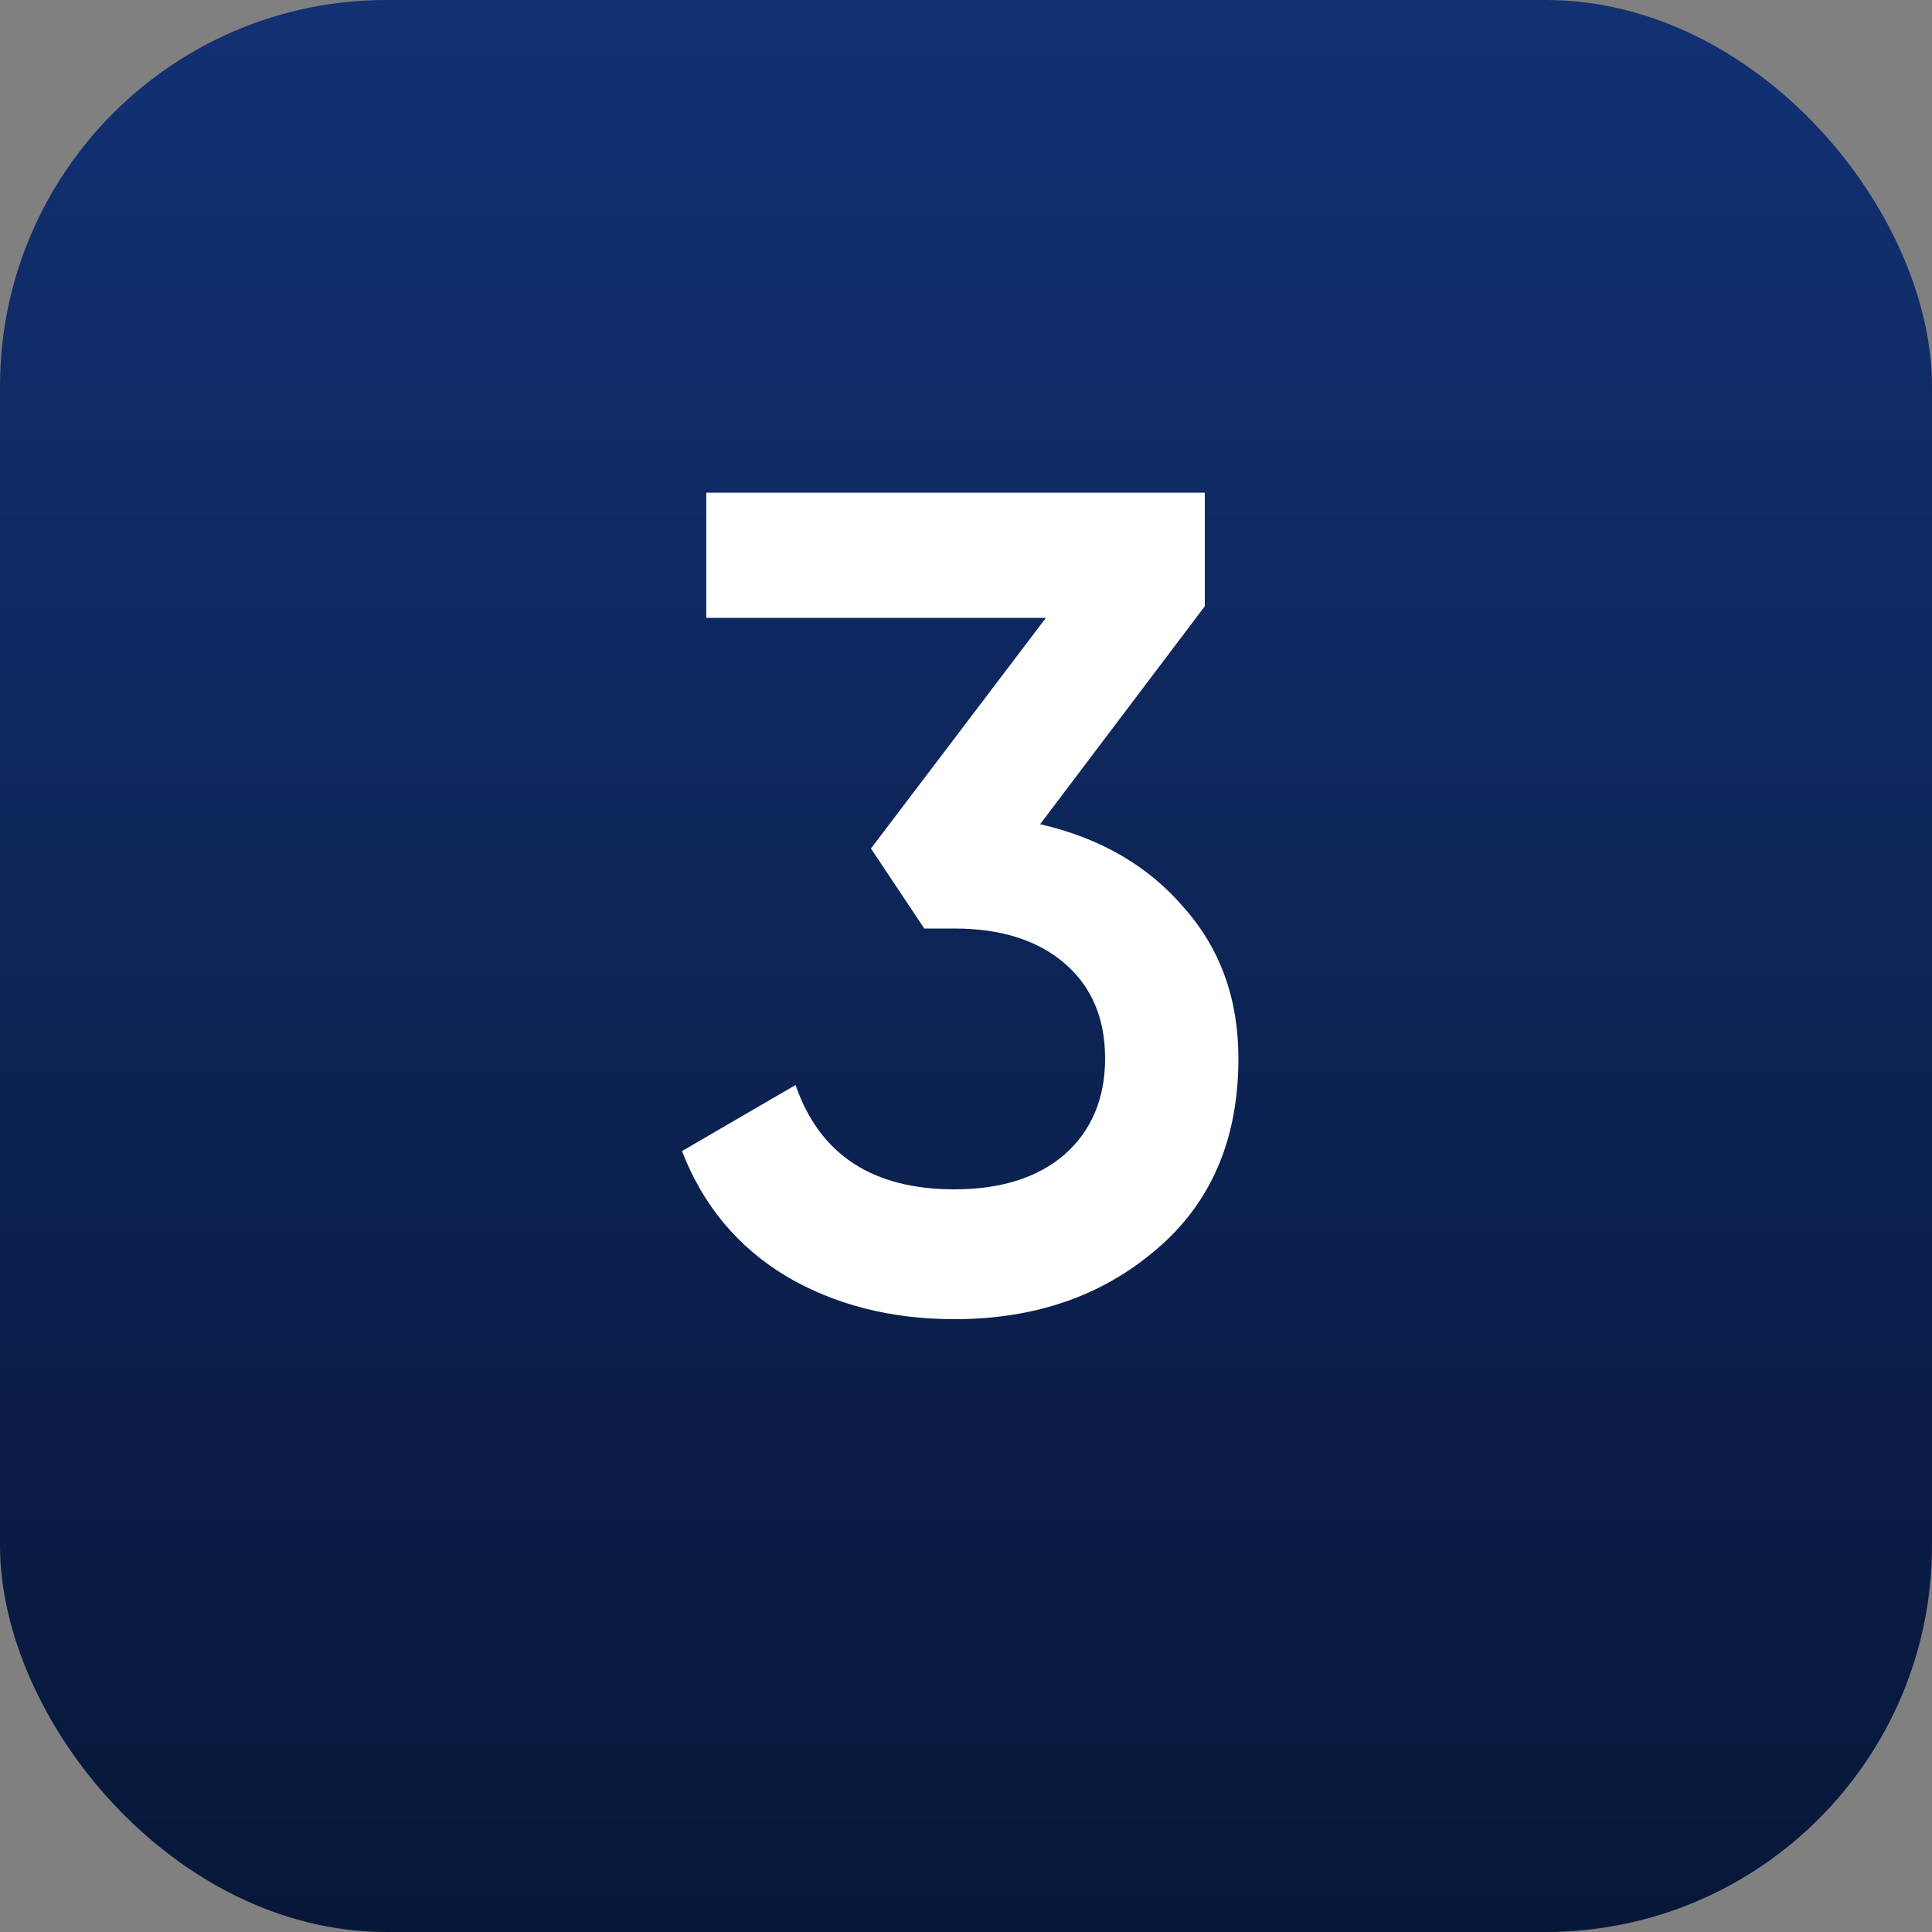
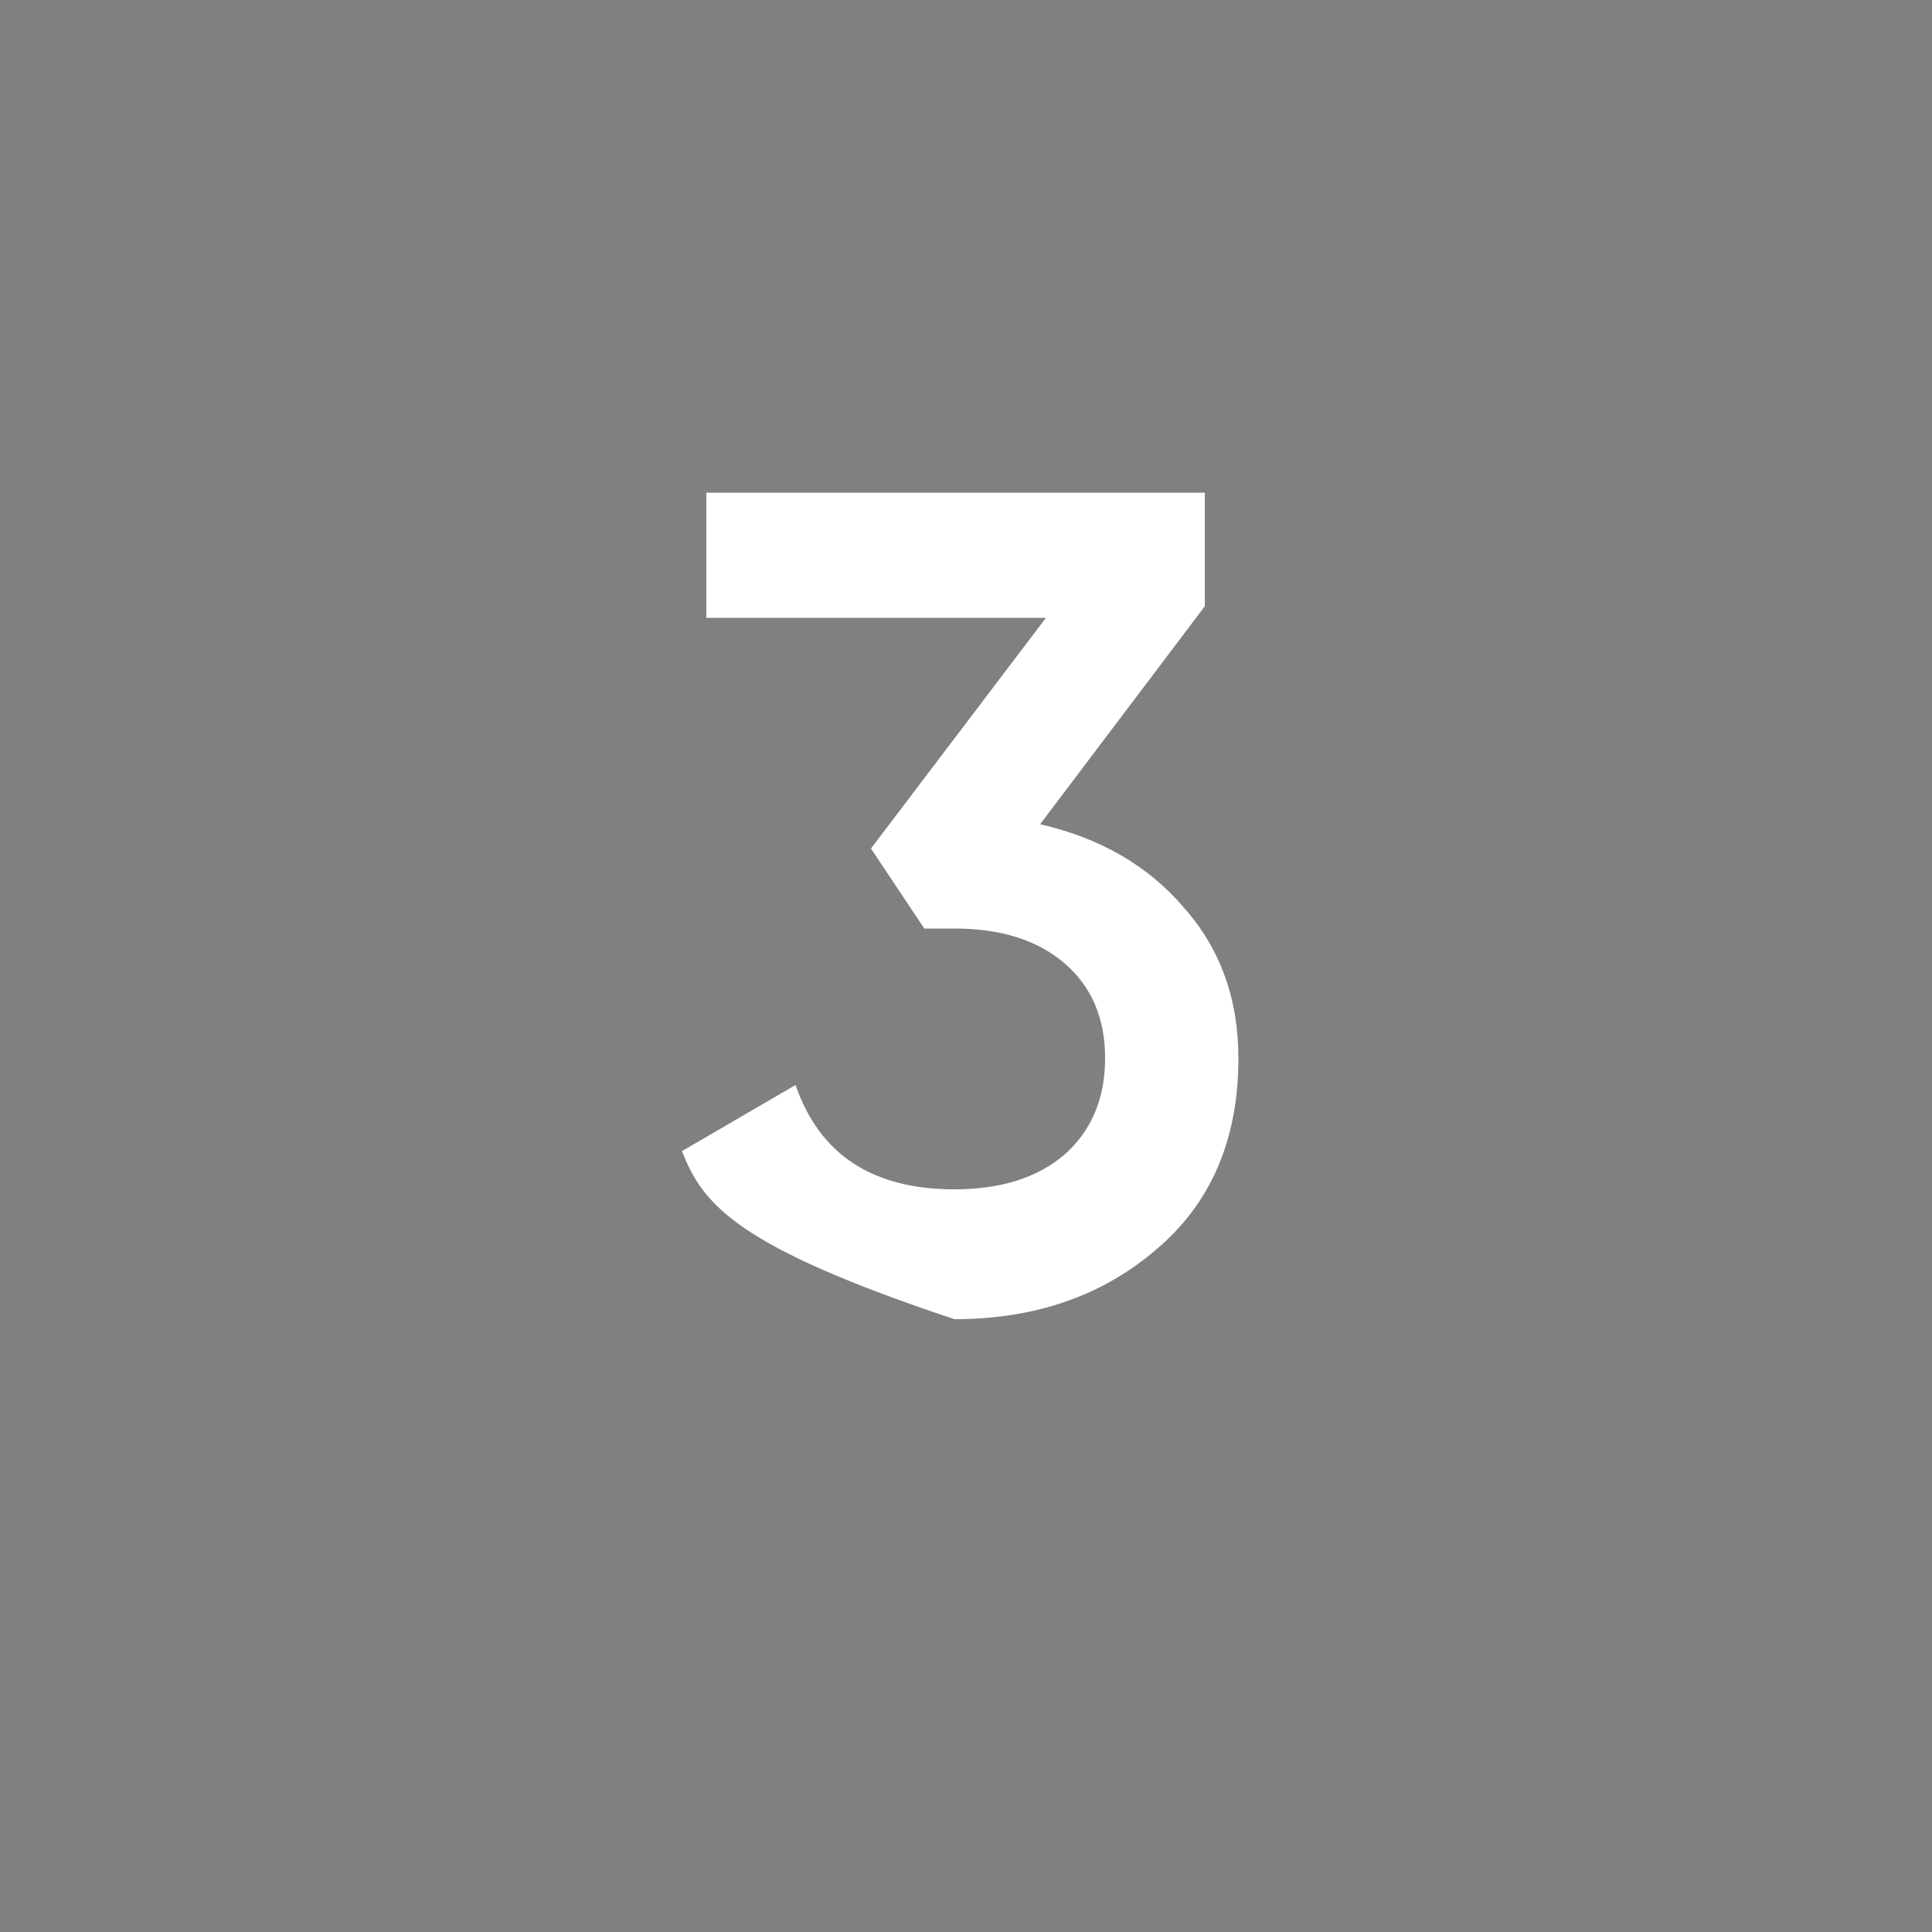
<svg xmlns="http://www.w3.org/2000/svg" width="40" height="40" viewBox="0 0 40 40" fill="none">
  <rect x="0" y="0" width="40" height="40" fill="#808080" stroke="none" />
-   <rect width="40" height="40" rx="8" fill="url(#paint0_linear_75_3440)" />
-   <path d="M24.944 12.552L21.535 17.064C22.784 17.352 23.776 17.928 24.512 18.792C25.264 19.64 25.64 20.68 25.64 21.912C25.64 23.592 25.072 24.912 23.936 25.872C22.816 26.832 21.424 27.312 19.759 27.312C18.448 27.312 17.288 27.016 16.279 26.424C15.271 25.816 14.552 24.952 14.12 23.832L16.471 22.464C16.968 23.904 18.064 24.624 19.759 24.624C20.72 24.624 21.48 24.384 22.04 23.904C22.599 23.408 22.88 22.744 22.88 21.912C22.88 21.08 22.599 20.424 22.04 19.944C21.48 19.464 20.72 19.224 19.759 19.224H19.136L18.032 17.568L21.655 12.792H14.623V10.2H24.944V12.552Z" fill="white" />
+   <path d="M24.944 12.552L21.535 17.064C22.784 17.352 23.776 17.928 24.512 18.792C25.264 19.64 25.64 20.68 25.64 21.912C25.64 23.592 25.072 24.912 23.936 25.872C22.816 26.832 21.424 27.312 19.759 27.312C15.271 25.816 14.552 24.952 14.12 23.832L16.471 22.464C16.968 23.904 18.064 24.624 19.759 24.624C20.72 24.624 21.48 24.384 22.04 23.904C22.599 23.408 22.88 22.744 22.88 21.912C22.88 21.08 22.599 20.424 22.04 19.944C21.48 19.464 20.72 19.224 19.759 19.224H19.136L18.032 17.568L21.655 12.792H14.623V10.2H24.944V12.552Z" fill="white" />
  <defs>
    <linearGradient id="paint0_linear_75_3440" x1="20" y1="0" x2="20" y2="40" gradientUnits="userSpaceOnUse">
      <stop stop-color="#123173" />
      <stop offset="1" stop-color="#071739" />
    </linearGradient>
  </defs>
</svg>